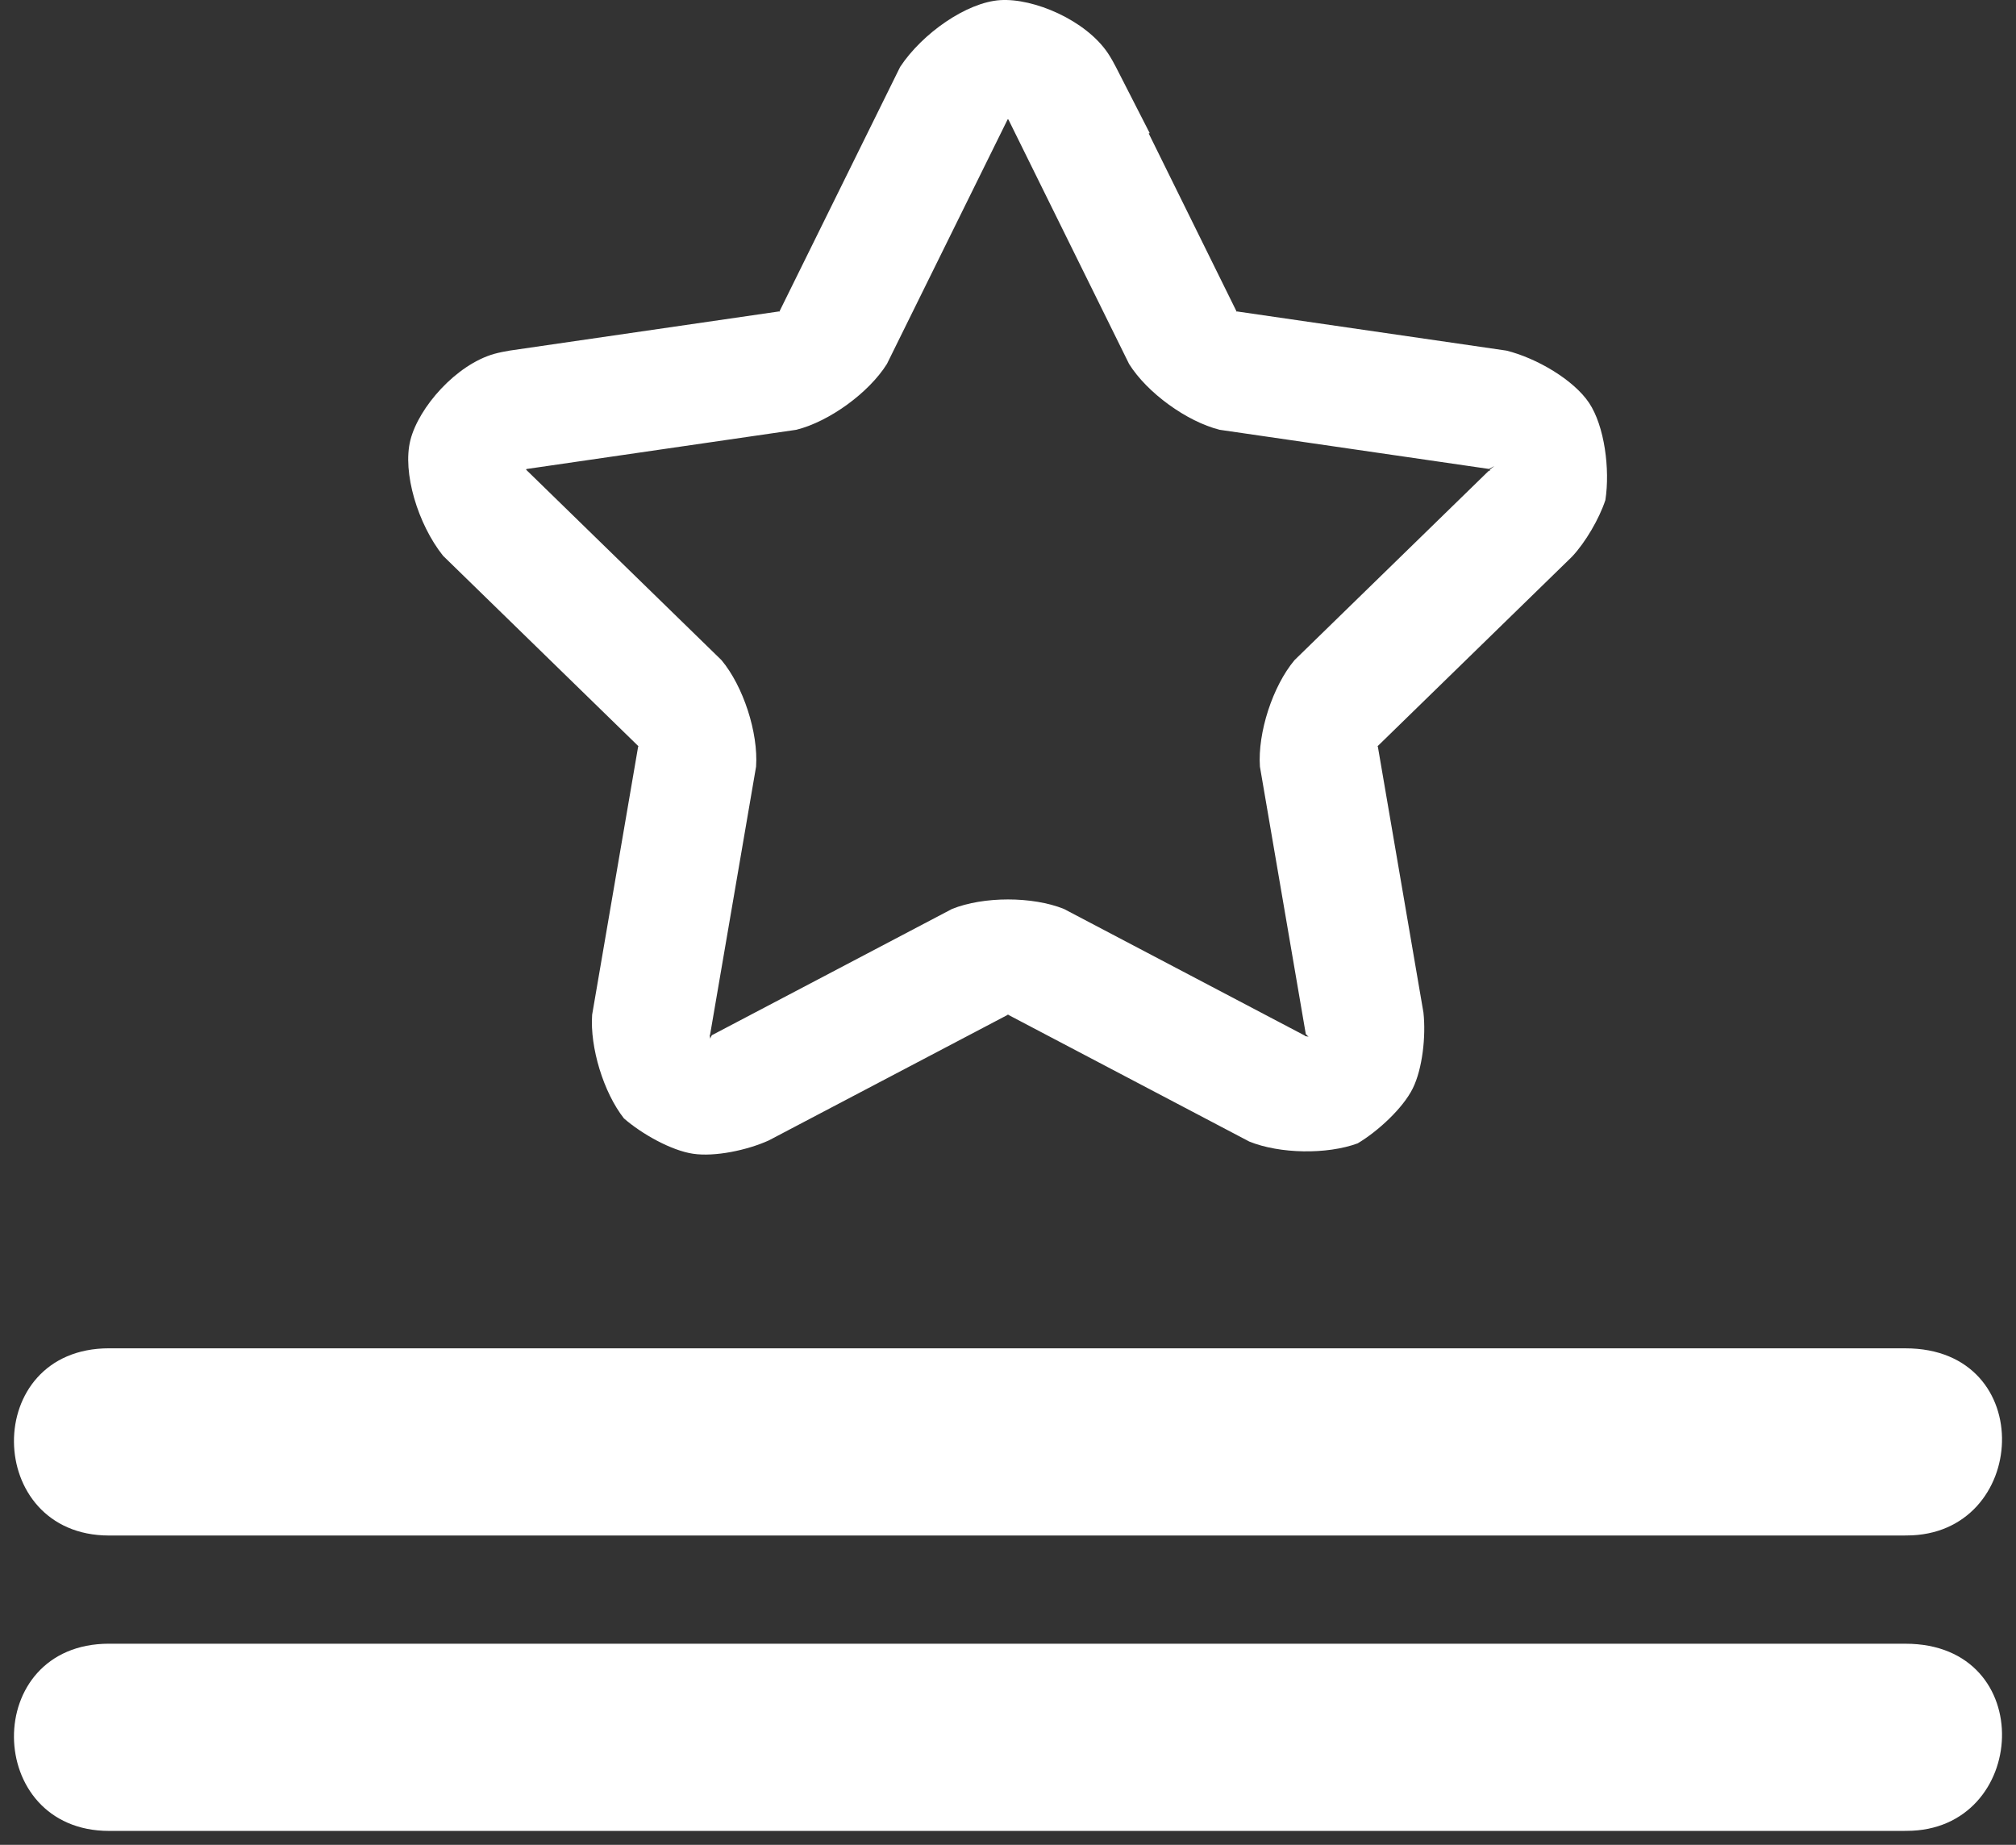
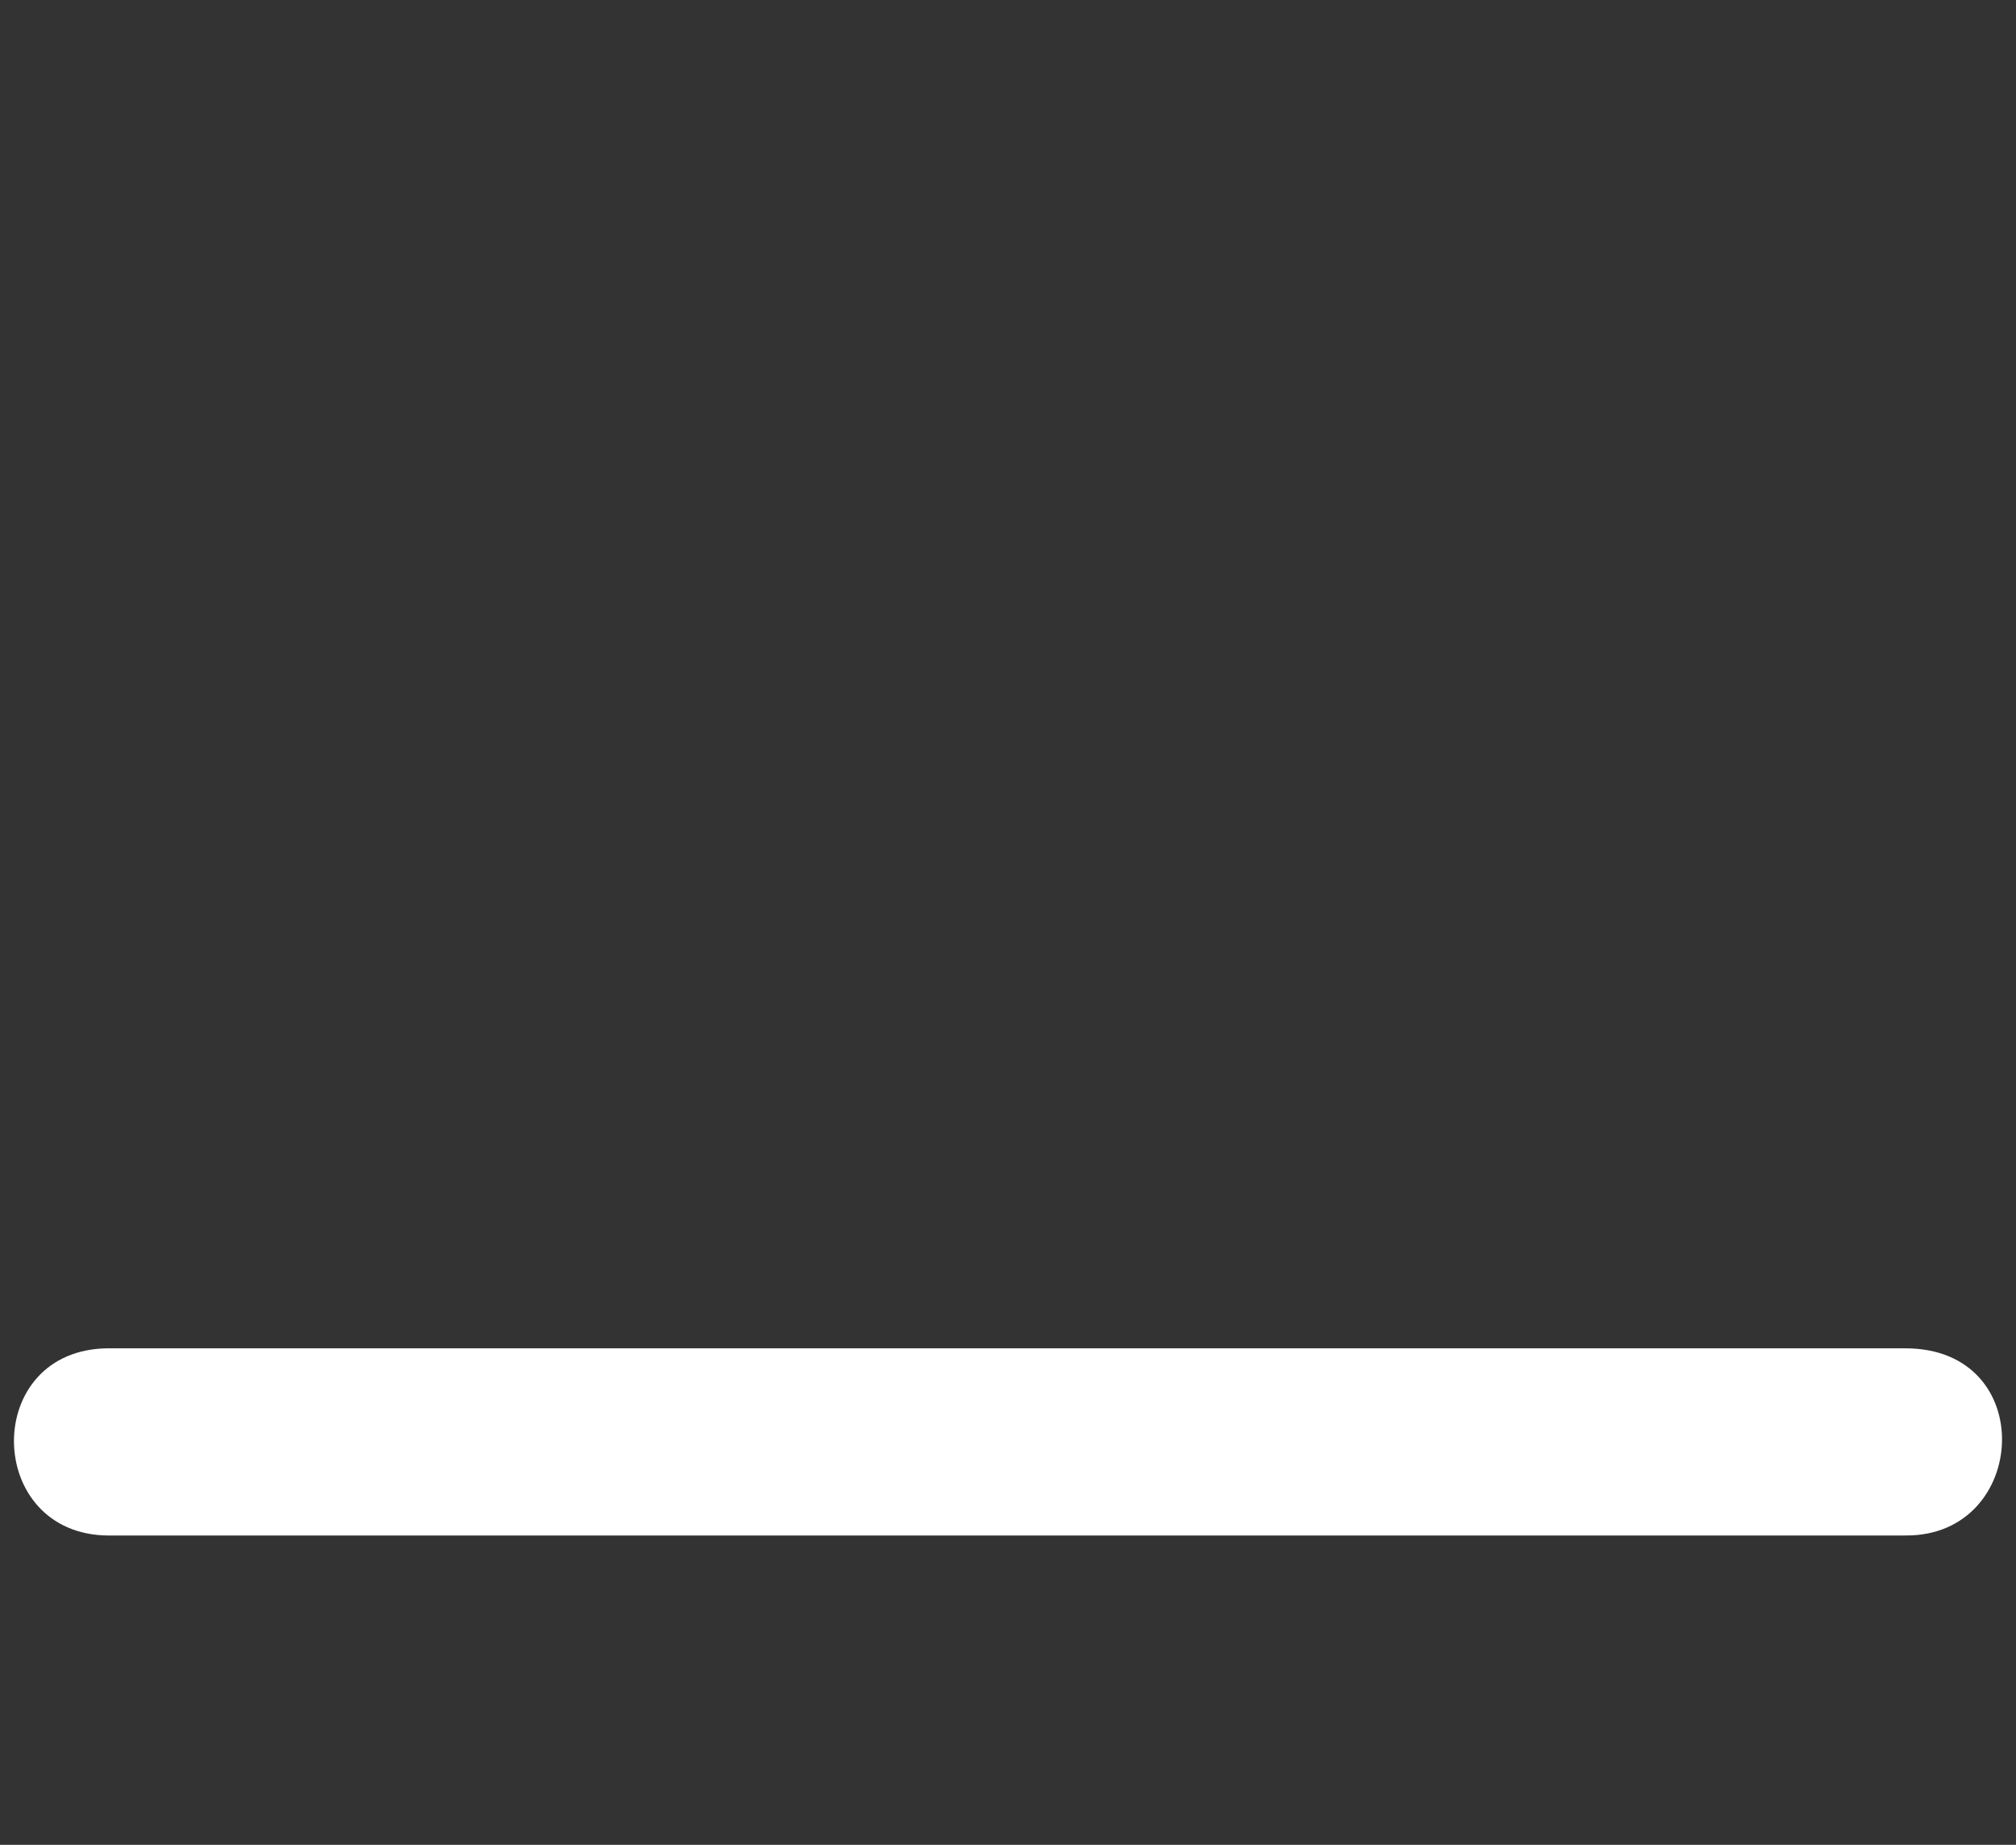
<svg xmlns="http://www.w3.org/2000/svg" viewBox="14.282 19.864 72.211 66.082">
  <rect x="14.282" y="19.864" width="72.211" height="66.082" fill="#333333" stroke="none" />
  <g transform="matrix(1, 0, 0, 1, -199.612, -973.833)">
    <g>
      <g id="g-4" transform="matrix(1, 0, 0, 1, 214.394, 993.692)">
        <g id="g-1">
          <g>
            <path class="cls-1" d="M3.406,48.301H67.652c.033,0,.066.001.098.001,4.791-.001,4.42,6.705.042,6.703-.046,0-.093.002-.14.002H3.406C-1.082,55.006-1.188,48.301,3.406,48.301Z" style="fill: #ffffff;" />
-             <path d="M 3.406 47.801 L 67.652 47.801 C 67.69 47.801 67.723 47.801 67.751 47.801 C 69.057 47.826 70.131 48.314 70.765 49.012 C 71.405 49.718 71.733 50.746 71.71 51.665 C 71.687 52.584 71.315 53.597 70.675 54.295 C 70.039 54.99 68.998 55.478 67.792 55.504 C 67.757 55.504 67.71 55.506 67.652 55.506 L 3.406 55.506 C 2.173 55.48 1.127 54.99 0.496 54.294 C -0.139 53.593 -0.493 52.575 -0.5 51.657 C -0.507 50.739 -0.168 49.717 0.465 49.014 C 1.093 48.316 2.147 47.826 3.406 47.801 Z M 1.208 49.683 C 0.71 50.237 0.494 50.891 0.5 51.649 C 0.506 52.407 0.734 53.066 1.237 53.623 C 1.745 54.183 2.395 54.532 3.406 54.506 L 67.652 54.506 C 67.689 54.506 67.736 54.504 67.793 54.504 C 68.776 54.53 69.423 54.182 69.938 53.62 C 70.449 53.061 70.692 52.399 70.71 51.641 C 70.729 50.884 70.525 50.236 70.024 49.685 C 69.517 49.126 68.841 48.776 67.751 48.801 C 67.714 48.801 67.681 48.801 67.652 48.801 L 3.406 48.801 C 2.368 48.775 1.712 49.123 1.208 49.683 Z" style="fill: none;" />
-             <path class="cls-1" d="M3.406,58.882H67.652c.033,0,.066.001.098.001,4.791-.001,4.42,6.705.042,6.703-.046,0-.093.002-.14.002H3.406C-1.082,65.587-1.188,58.882,3.406,58.882Z" style="fill: #ffffff;" />
-             <path d="M 3.406 58.382 L 67.652 58.382 C 67.69 58.382 67.723 58.382 67.751 58.382 C 69.057 58.407 70.131 58.895 70.765 59.594 C 71.405 60.299 71.733 61.327 71.71 62.246 C 71.687 63.165 71.315 64.178 70.675 64.876 C 70.039 65.571 68.998 66.059 67.792 66.085 C 67.757 66.085 67.71 66.087 67.652 66.087 L 3.406 66.087 C 2.173 66.061 1.127 65.572 0.496 64.875 C -0.139 64.174 -0.493 63.156 -0.5 62.238 C -0.507 61.32 -0.168 60.298 0.465 59.595 C 1.093 58.897 2.147 58.407 3.406 58.382 Z M 1.208 60.264 C 0.71 60.818 0.494 61.473 0.5 62.23 C 0.506 62.989 0.734 63.648 1.237 64.204 C 1.745 64.764 2.395 65.113 3.406 65.087 L 67.652 65.087 C 67.689 65.087 67.736 65.085 67.793 65.085 C 68.776 65.112 69.423 64.763 69.938 64.201 C 70.449 63.642 70.692 62.98 70.71 62.222 C 70.729 61.465 70.525 60.817 70.024 60.266 C 69.517 59.707 68.841 59.358 67.751 59.382 C 67.714 59.382 67.681 59.382 67.652 59.382 L 3.406 59.382 C 2.368 59.356 1.712 59.705 1.208 60.264 Z" style="fill: none;" />
          </g>
        </g>
      </g>
      <g id="g-8" data-name="Layer 2" transform="matrix(1, 0, 0, 1, 214.394, 993.692)">
        <g id="g-9" data-name="Layer 1-2">
-           <path class="cls-2" d="M37.548,3.35l4.316,8.745a2.167,2.167,0,0,0,1.631,1.185l9.65,1.402A2.167,2.167,0,0,1,54.933,17.366a2.237,2.237,0,0,1-.619,1.044l-6.951,6.775a2.167,2.167,0,0,0-.623,1.918l1.639,9.556A2.21,2.21,0,0,1,47.198,39.031a2.168,2.168,0,0,1-1.953-.033l-8.632-4.538a2.166,2.166,0,0,0-2.016,0l-8.582,4.512a2.209,2.209,0,0,1-2.621-.391,2.168,2.168,0,0,1-.572-1.867l1.648-9.611a2.167,2.167,0,0,0-.623-1.918l-6.983-6.807A2.167,2.167,0,0,1,18.065,14.683l9.65-1.402a2.167,2.167,0,0,0,1.631-1.185l4.316-8.745a2.167,2.167,0,0,1,3.886,0Z" style="fill: none; stroke-linecap: round; stroke-linejoin: round; stroke-width: 4.285px;" />
-           <path d="M 43.785 11.147 C 43.785 11.155 43.784 11.162 43.783 11.169 C 43.79 11.166 43.796 11.163 43.803 11.16 L 53.454 12.563 C 54.54 12.83 55.87 13.612 56.421 14.439 C 56.971 15.265 57.175 16.813 57.003 17.918 C 56.783 18.587 56.291 19.43 55.809 19.944 L 48.859 26.719 C 48.851 26.721 48.844 26.723 48.837 26.724 C 48.842 26.729 48.847 26.735 48.852 26.741 L 50.486 36.273 C 50.579 37.115 50.453 38.291 50.101 38.997 C 49.75 39.702 48.859 40.526 48.13 40.96 C 47.027 41.366 45.338 41.337 44.248 40.895 L 35.617 36.357 C 35.612 36.35 35.609 36.344 35.605 36.338 C 35.602 36.344 35.598 36.35 35.594 36.357 L 27.033 40.857 C 26.261 41.206 25.104 41.449 24.324 41.332 C 23.544 41.216 22.486 40.623 21.848 40.065 C 21.121 39.141 20.626 37.525 20.71 36.352 L 22.359 26.741 C 22.364 26.735 22.369 26.729 22.374 26.724 C 22.367 26.723 22.359 26.721 22.352 26.719 L 15.369 19.912 C 14.472 18.787 13.904 16.932 14.201 15.765 C 14.498 14.597 15.834 13.066 17.208 12.679 C 17.366 12.635 17.595 12.589 17.757 12.563 L 27.407 11.16 C 27.415 11.163 27.421 11.166 27.428 11.169 C 27.427 11.162 27.426 11.155 27.426 11.147 L 31.742 2.402 C 32.535 1.201 34.123 0.088 35.325 0.01 C 36.528 -0.069 38.396 0.729 39.189 1.917 C 39.28 2.053 39.395 2.256 39.469 2.402 L 40.682 4.775 L 40.645 4.784 Z M 35.626 4.297 C 35.626 4.297 35.626 4.296 35.626 4.296 C 35.623 4.292 35.62 4.288 35.618 4.284 C 35.614 4.284 35.609 4.285 35.604 4.285 C 35.596 4.286 35.588 4.286 35.581 4.286 C 35.582 4.29 35.583 4.294 35.584 4.299 L 31.268 13.043 C 30.621 14.075 29.205 15.104 28.023 15.4 L 18.373 16.803 C 18.373 16.803 18.372 16.803 18.372 16.803 C 18.371 16.803 18.371 16.803 18.37 16.803 C 18.365 16.805 18.361 16.806 18.356 16.807 C 18.355 16.811 18.354 16.816 18.353 16.821 C 18.351 16.829 18.349 16.836 18.346 16.843 C 18.351 16.843 18.355 16.844 18.36 16.844 L 25.343 23.651 C 26.124 24.585 26.665 26.25 26.582 27.465 L 24.933 37.076 C 24.929 37.082 24.924 37.088 24.919 37.093 C 24.92 37.093 24.921 37.093 24.921 37.093 C 24.931 37.138 24.936 37.177 24.938 37.21 C 24.952 37.175 24.971 37.134 24.997 37.087 L 33.6 32.564 C 34.73 32.109 36.481 32.109 37.611 32.564 L 46.242 37.102 C 46.246 37.108 46.25 37.114 46.253 37.12 C 46.253 37.12 46.254 37.119 46.254 37.119 C 46.3 37.124 46.338 37.131 46.371 37.139 C 46.341 37.115 46.308 37.084 46.272 37.044 L 44.629 27.465 C 44.545 26.25 45.086 24.585 45.868 23.651 L 52.819 16.876 C 52.844 16.864 52.86 16.86 52.871 16.86 C 52.869 16.853 52.866 16.843 52.864 16.828 C 52.926 16.777 52.98 16.734 53.027 16.699 C 52.975 16.729 52.912 16.764 52.837 16.803 L 43.187 15.4 C 42.006 15.104 40.589 14.075 39.943 13.043 Z" style="fill: #ffffff;" />
-         </g>
+           </g>
      </g>
    </g>
  </g>
</svg>